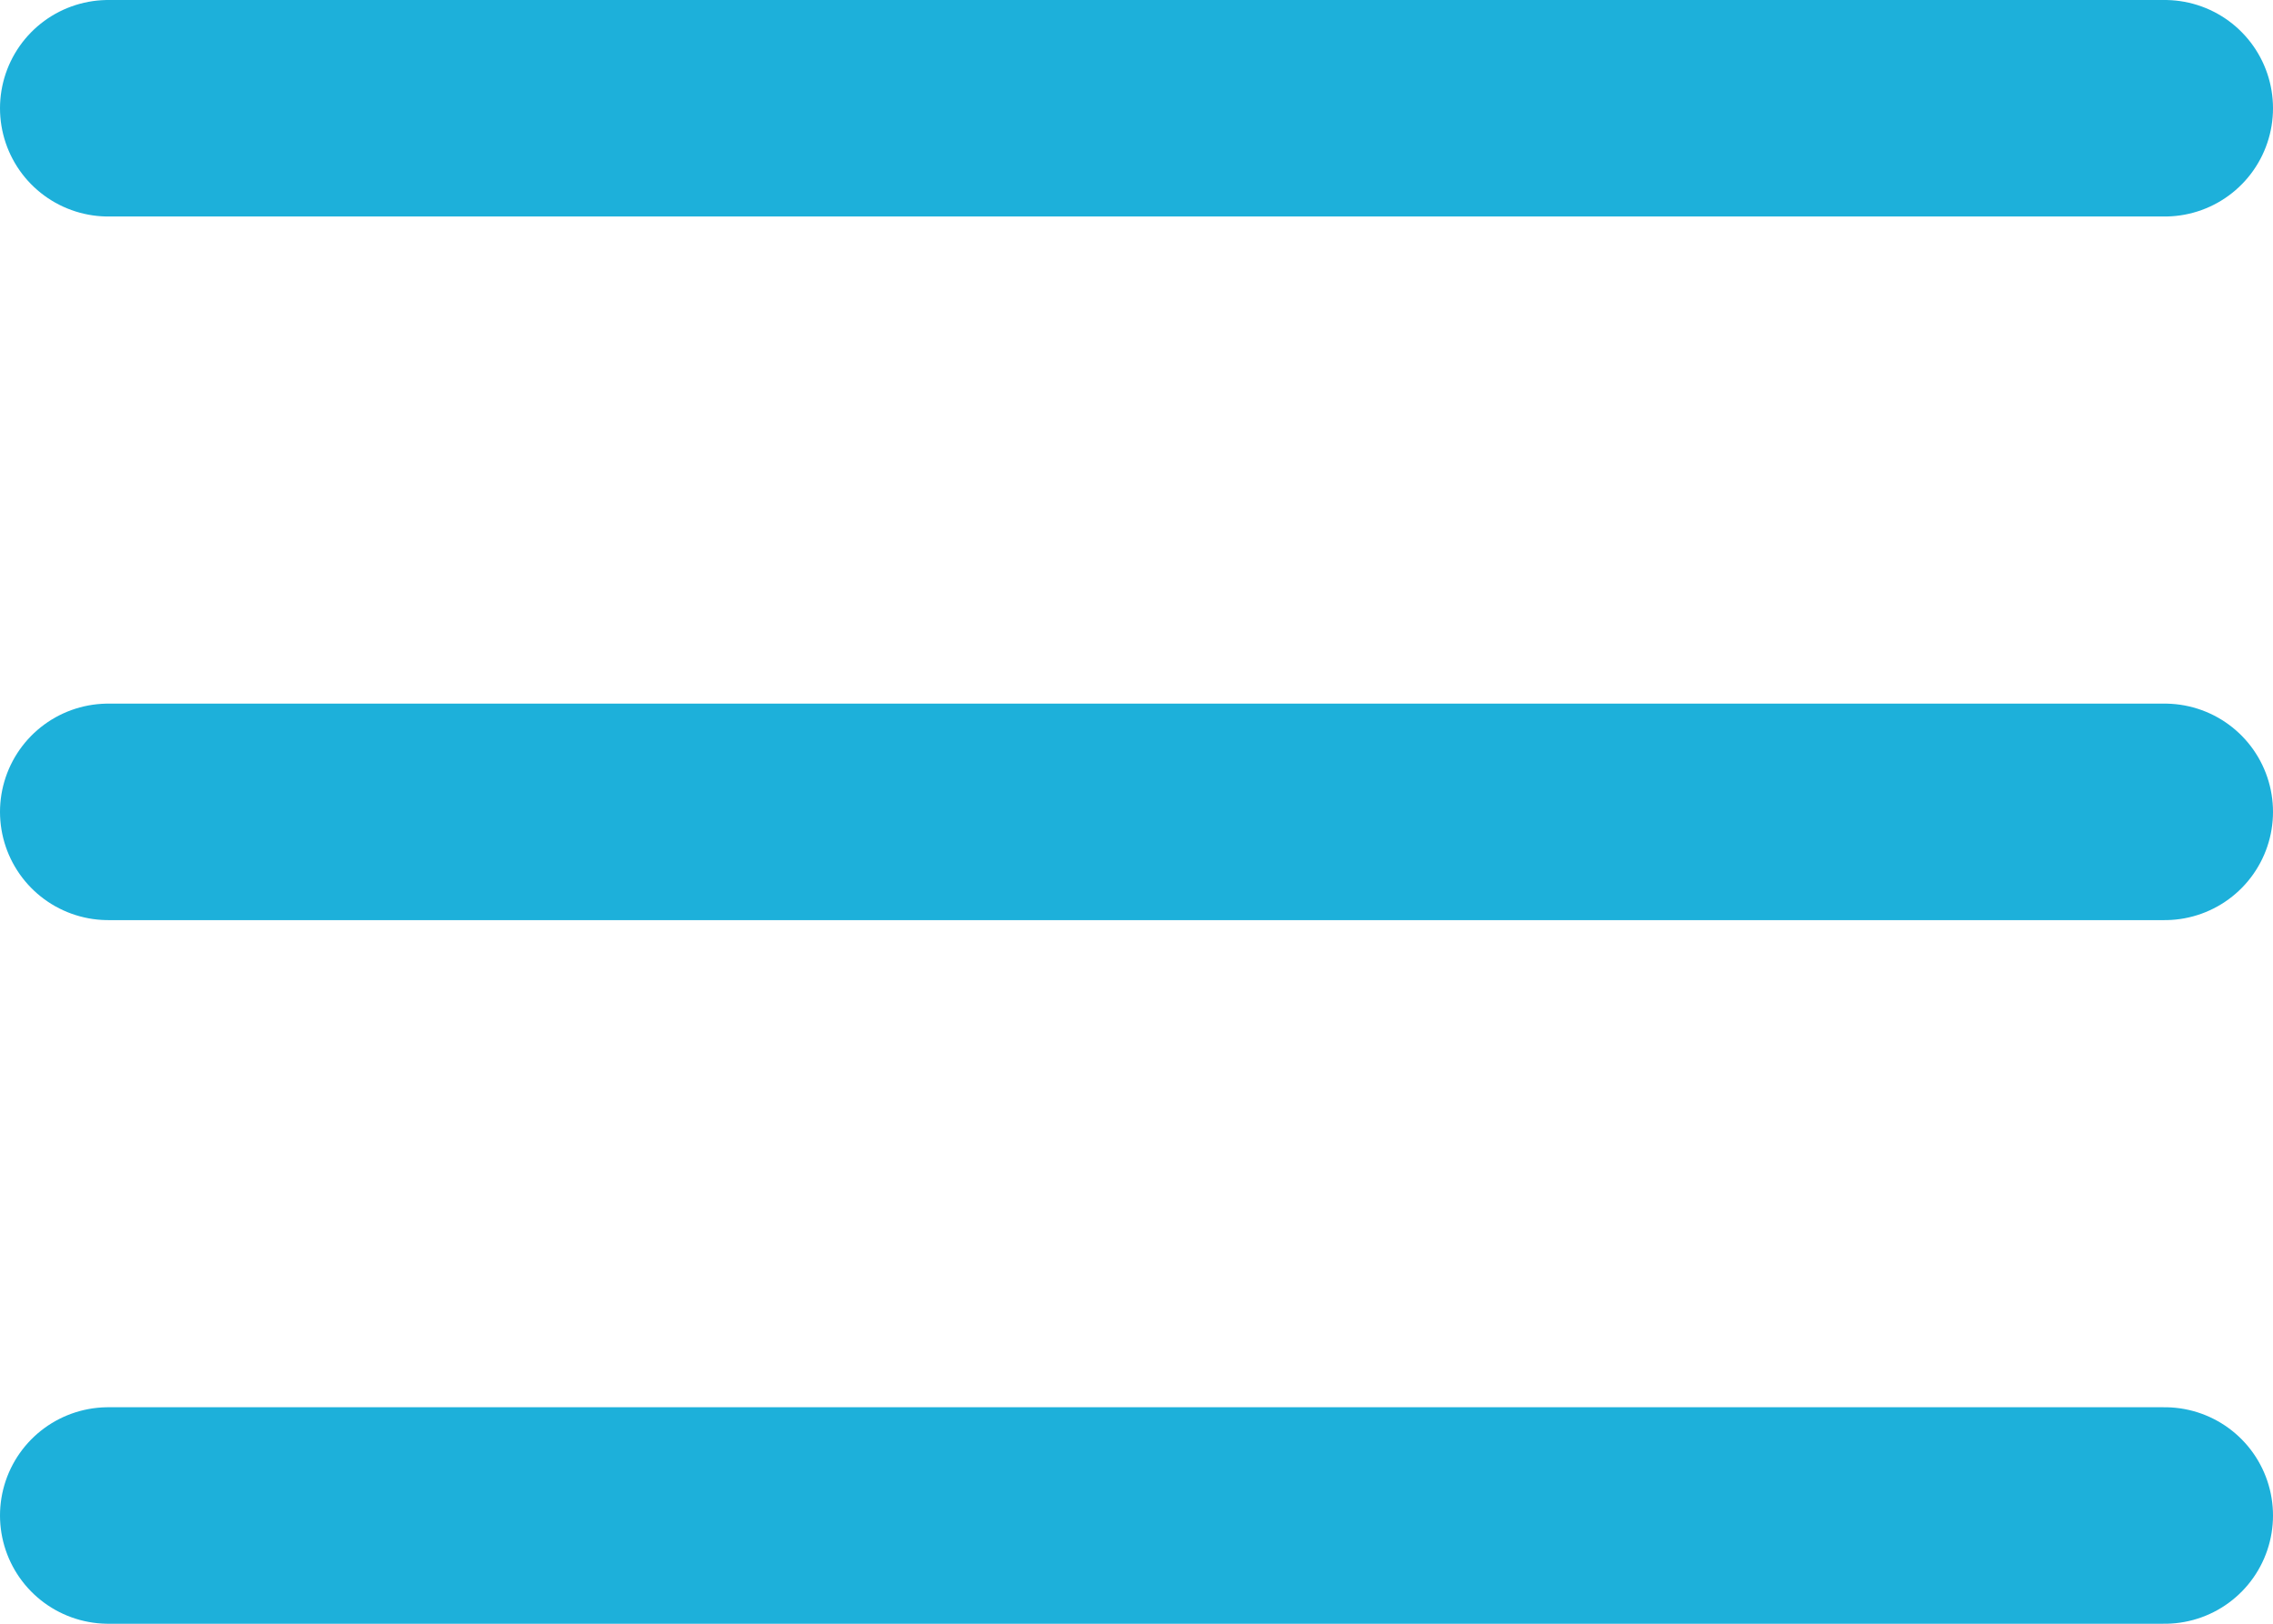
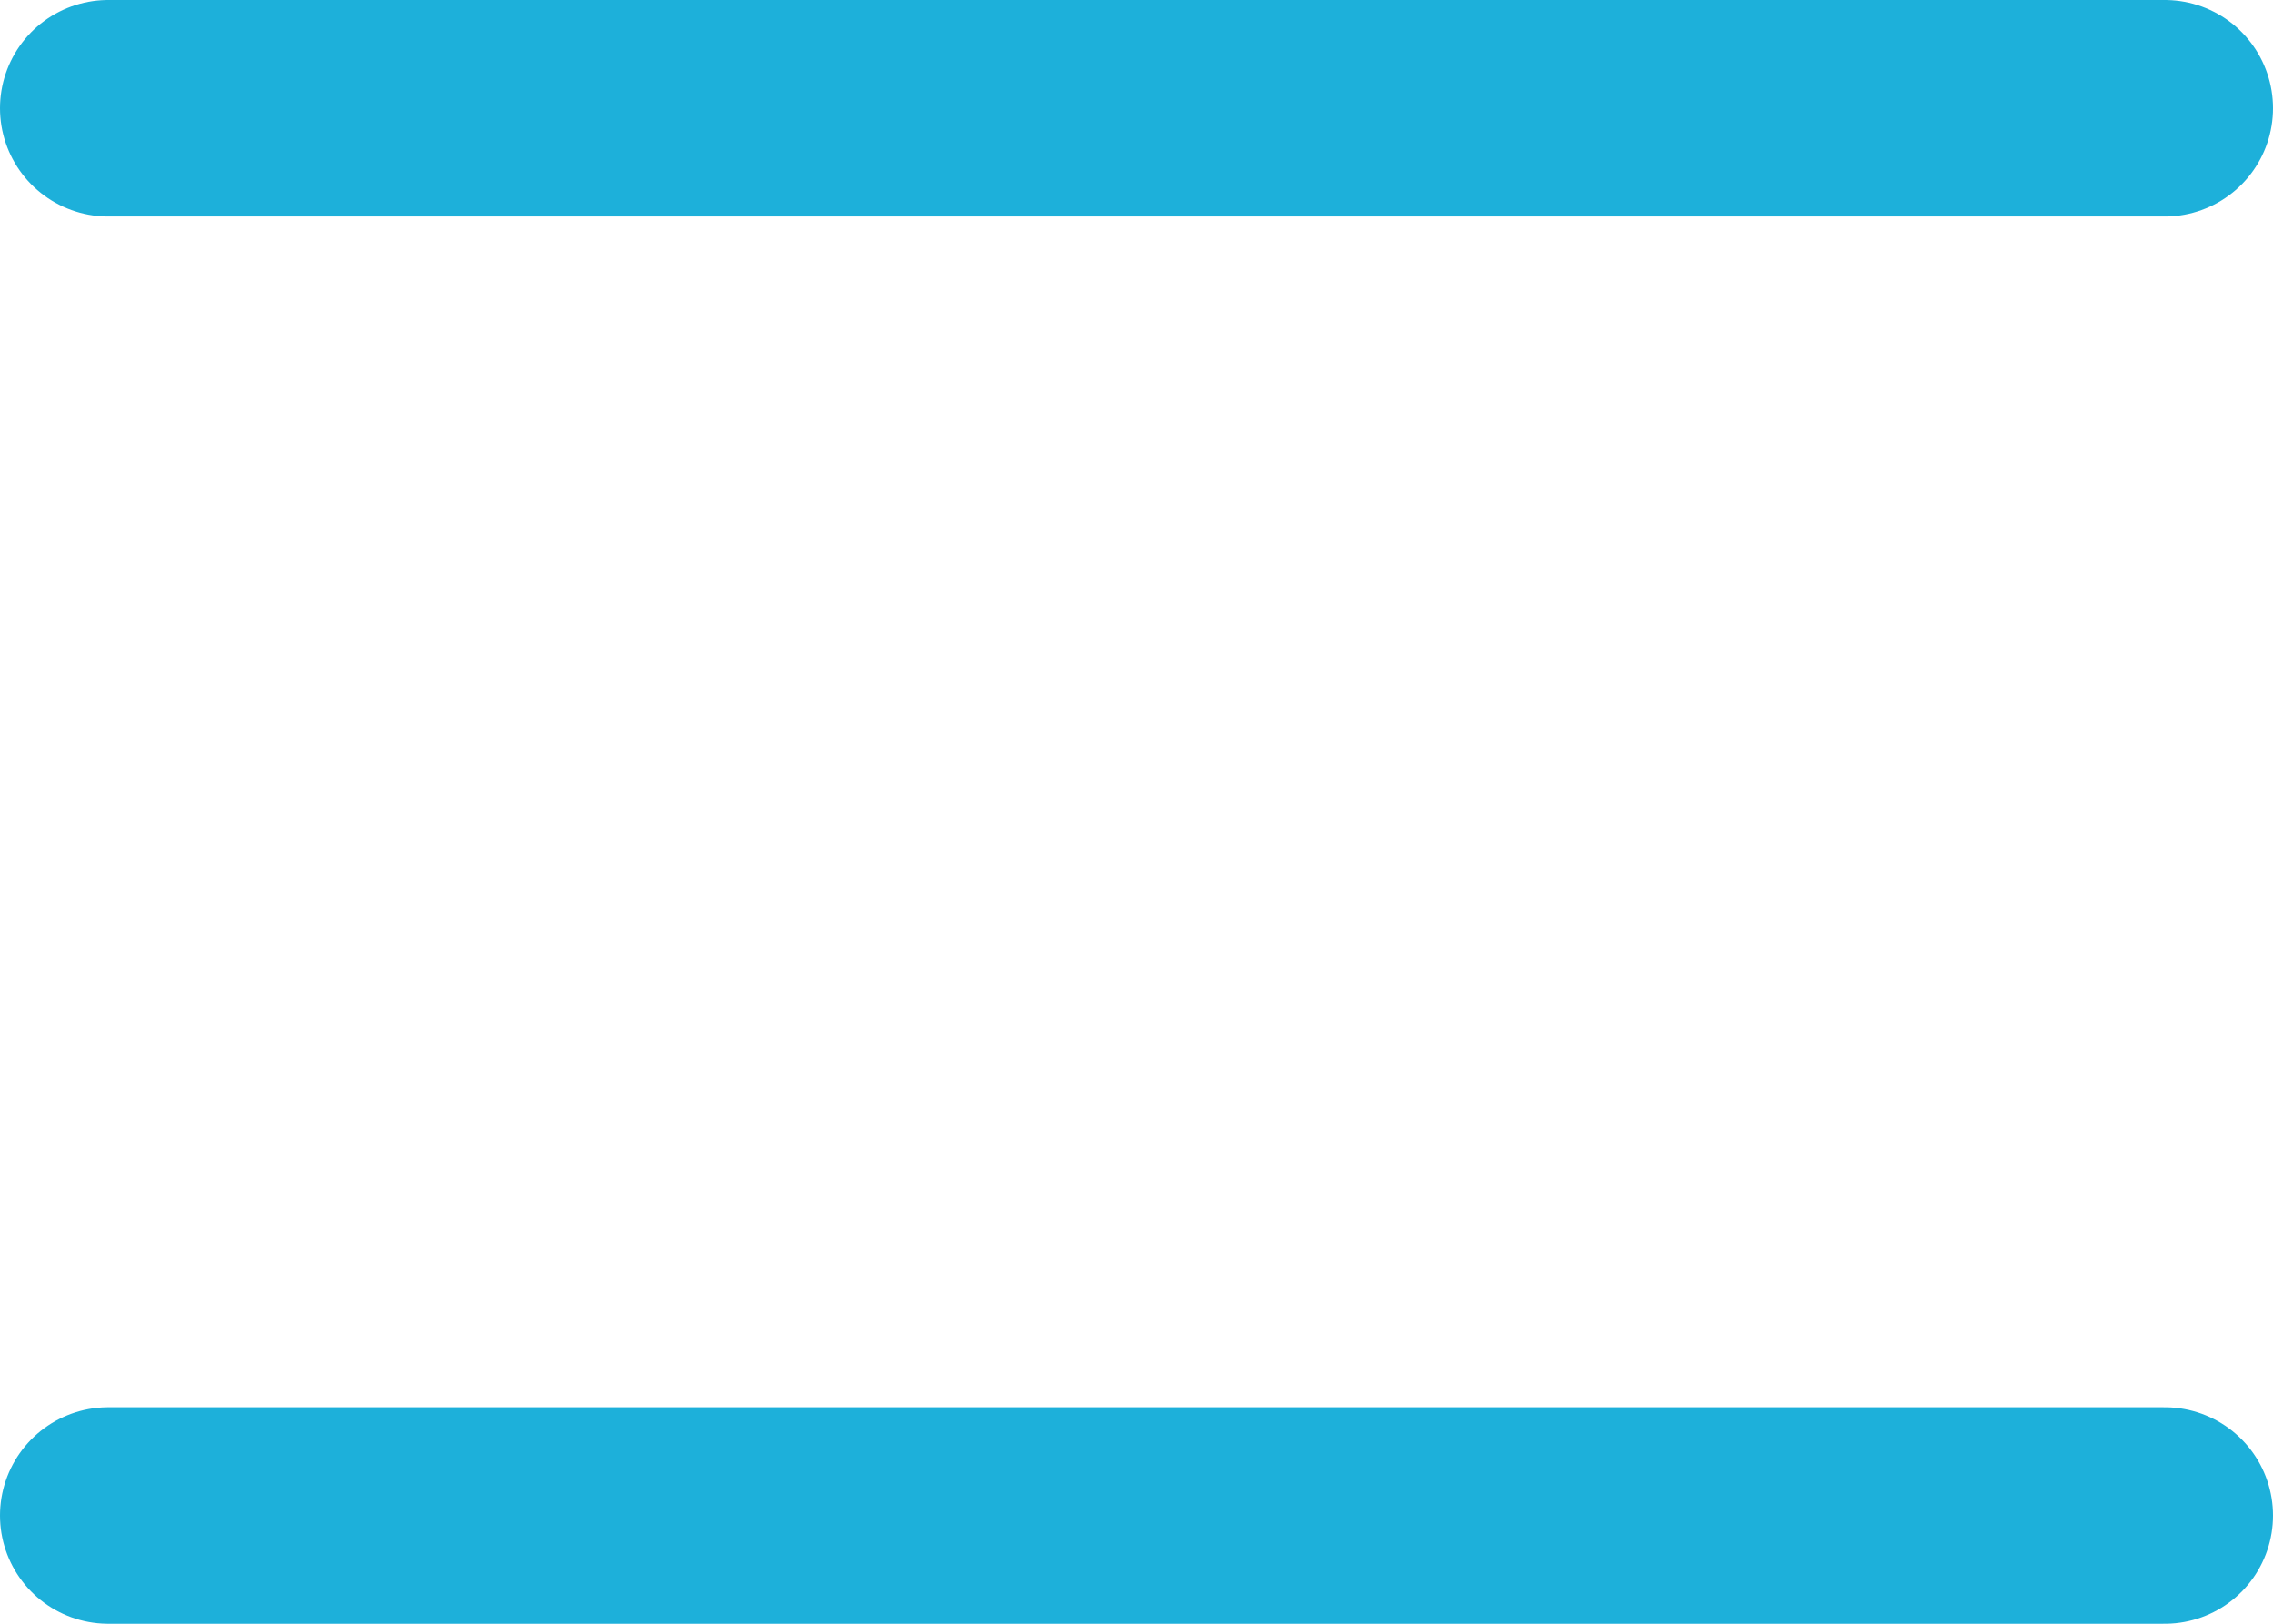
<svg xmlns="http://www.w3.org/2000/svg" width="21" height="15" viewBox="0 0 21 15">
  <g id="button_editAccount" transform="translate(1 1)">
    <g id="Lines">
      <line id="Line_7" data-name="Line 7" x2="19" fill="none" stroke="#1db0da" stroke-linecap="round" stroke-width="2" />
-       <line id="Line_8" data-name="Line 8" x2="19" transform="translate(0 6.5)" fill="none" stroke="#1db0da" stroke-linecap="round" stroke-width="2" />
      <line id="Line_9" data-name="Line 9" x2="19" transform="translate(0 13)" fill="none" stroke="#1db0da" stroke-linecap="round" stroke-width="2" />
    </g>
  </g>
</svg>